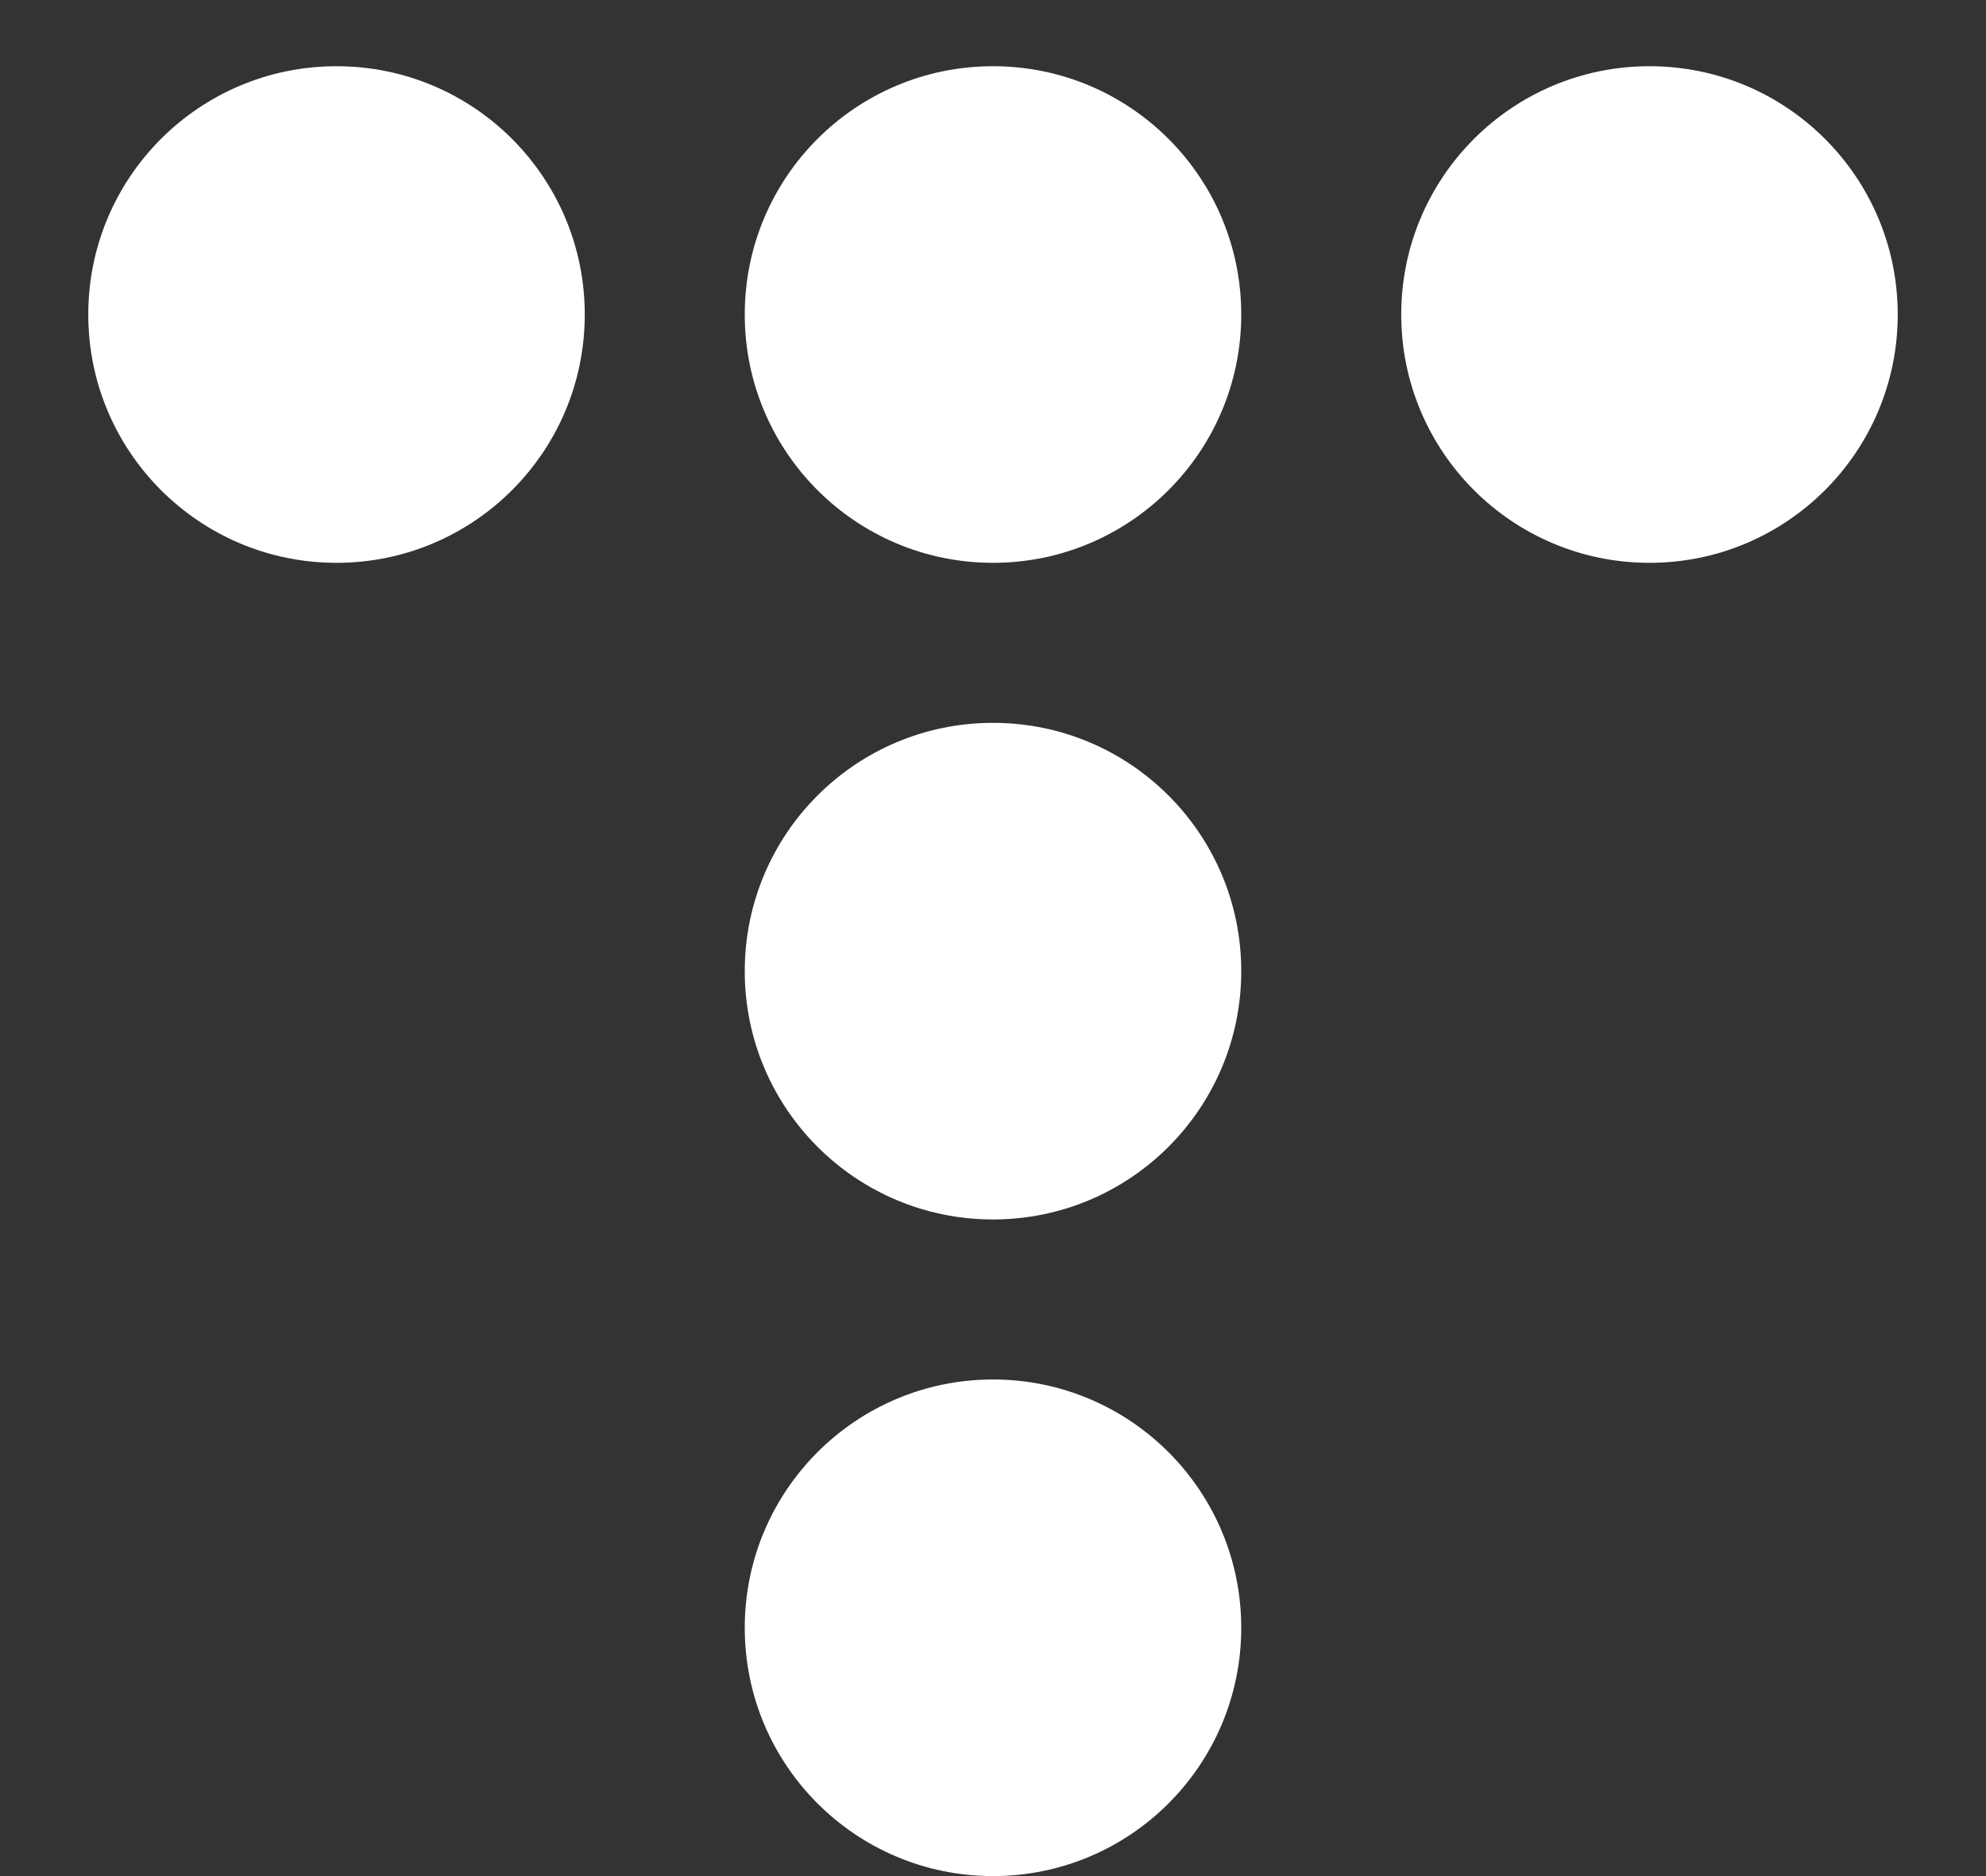
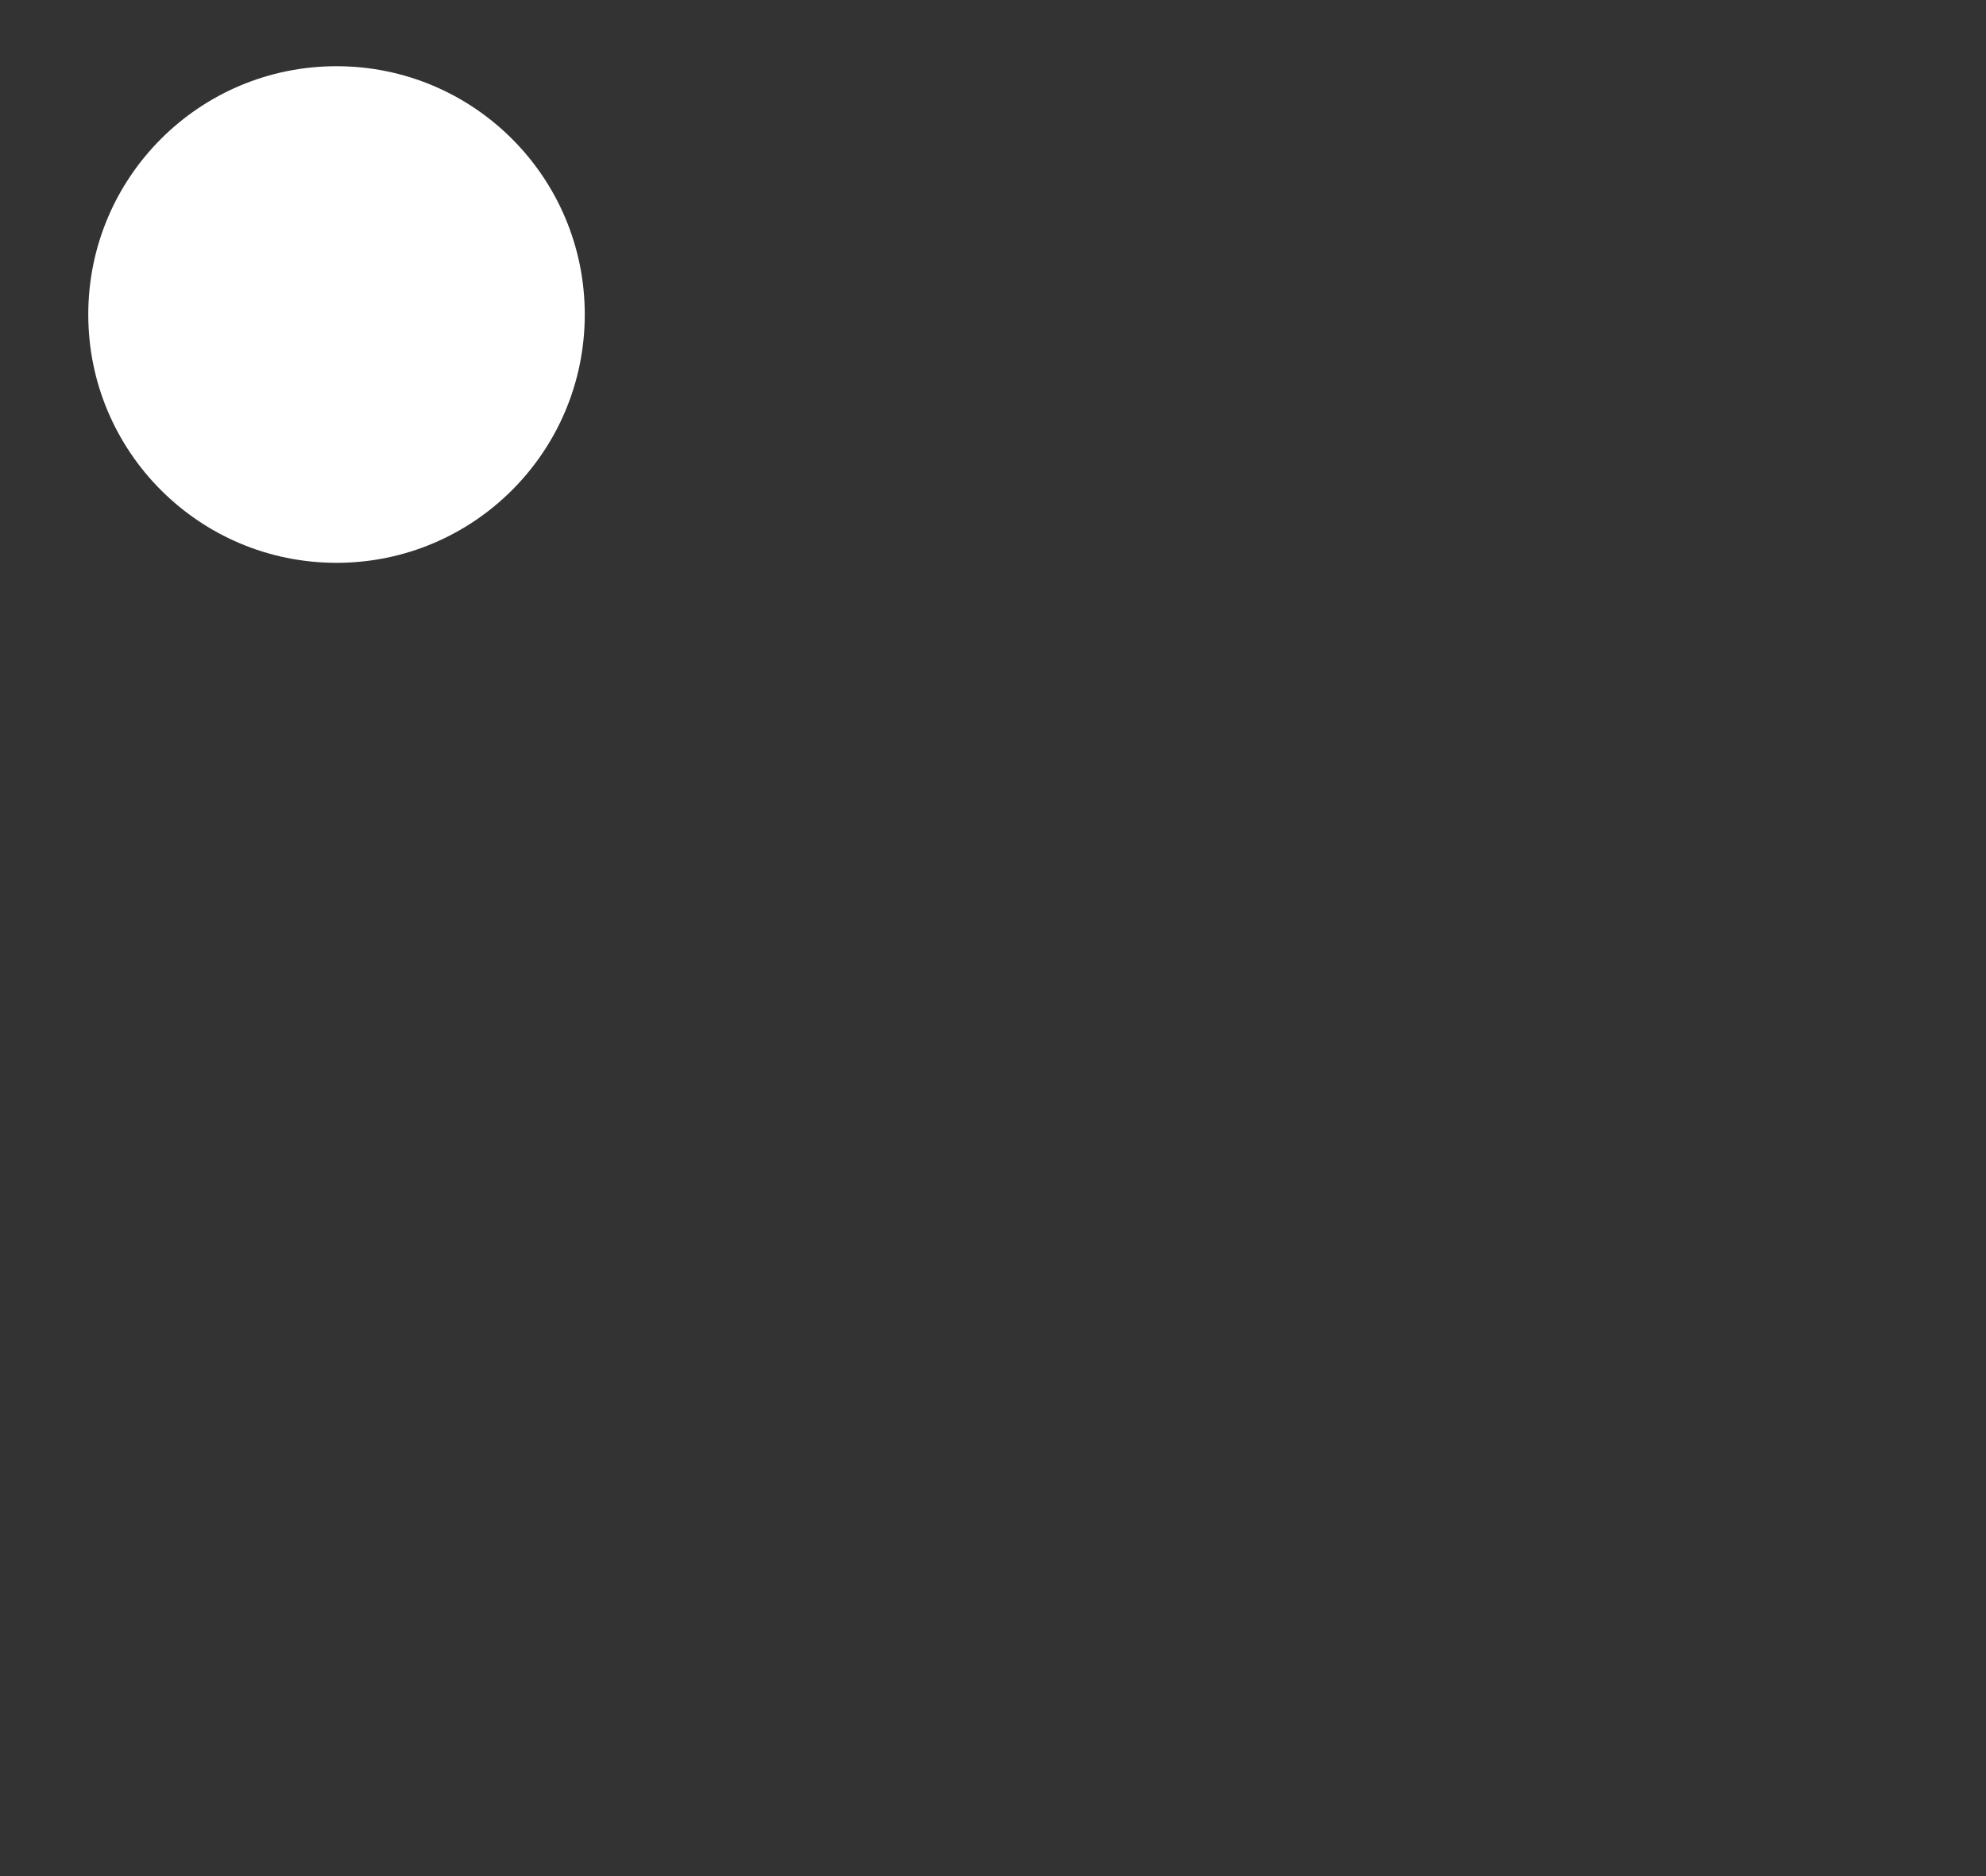
<svg xmlns="http://www.w3.org/2000/svg" width="18" height="17" viewBox="0 0 18 17" fill="none">
  <rect x="0" y="0" width="18" height="17" fill="#333333" stroke="none" />
  <path d="M3.05 5.1C4.293 5.1 5.3 4.093 5.3 2.85C5.3 1.607 4.293 0.6 3.05 0.6C1.807 0.6 0.8 1.607 0.8 2.85C0.8 4.093 1.807 5.1 3.05 5.1Z" fill="white" />
-   <path d="M9 5.1C10.243 5.1 11.25 4.093 11.25 2.85C11.25 1.607 10.243 0.6 9 0.6C7.757 0.6 6.75 1.607 6.75 2.85C6.75 4.093 7.757 5.1 9 5.1Z" fill="white" />
-   <path d="M9 11.05C10.243 11.05 11.25 10.043 11.25 8.8C11.25 7.557 10.243 6.55 9 6.55C7.757 6.55 6.75 7.557 6.75 8.8C6.75 10.043 7.757 11.05 9 11.05Z" fill="white" />
-   <path d="M9 17C10.243 17 11.25 15.993 11.25 14.75C11.25 13.508 10.243 12.5 9 12.5C7.757 12.5 6.75 13.508 6.75 14.75C6.75 15.993 7.757 17 9 17Z" fill="white" />
-   <path d="M14.95 5.1C16.193 5.1 17.2 4.093 17.2 2.85C17.2 1.607 16.193 0.6 14.95 0.6C13.707 0.6 12.7 1.607 12.7 2.85C12.7 4.093 13.707 5.1 14.95 5.1Z" fill="white" />
</svg>